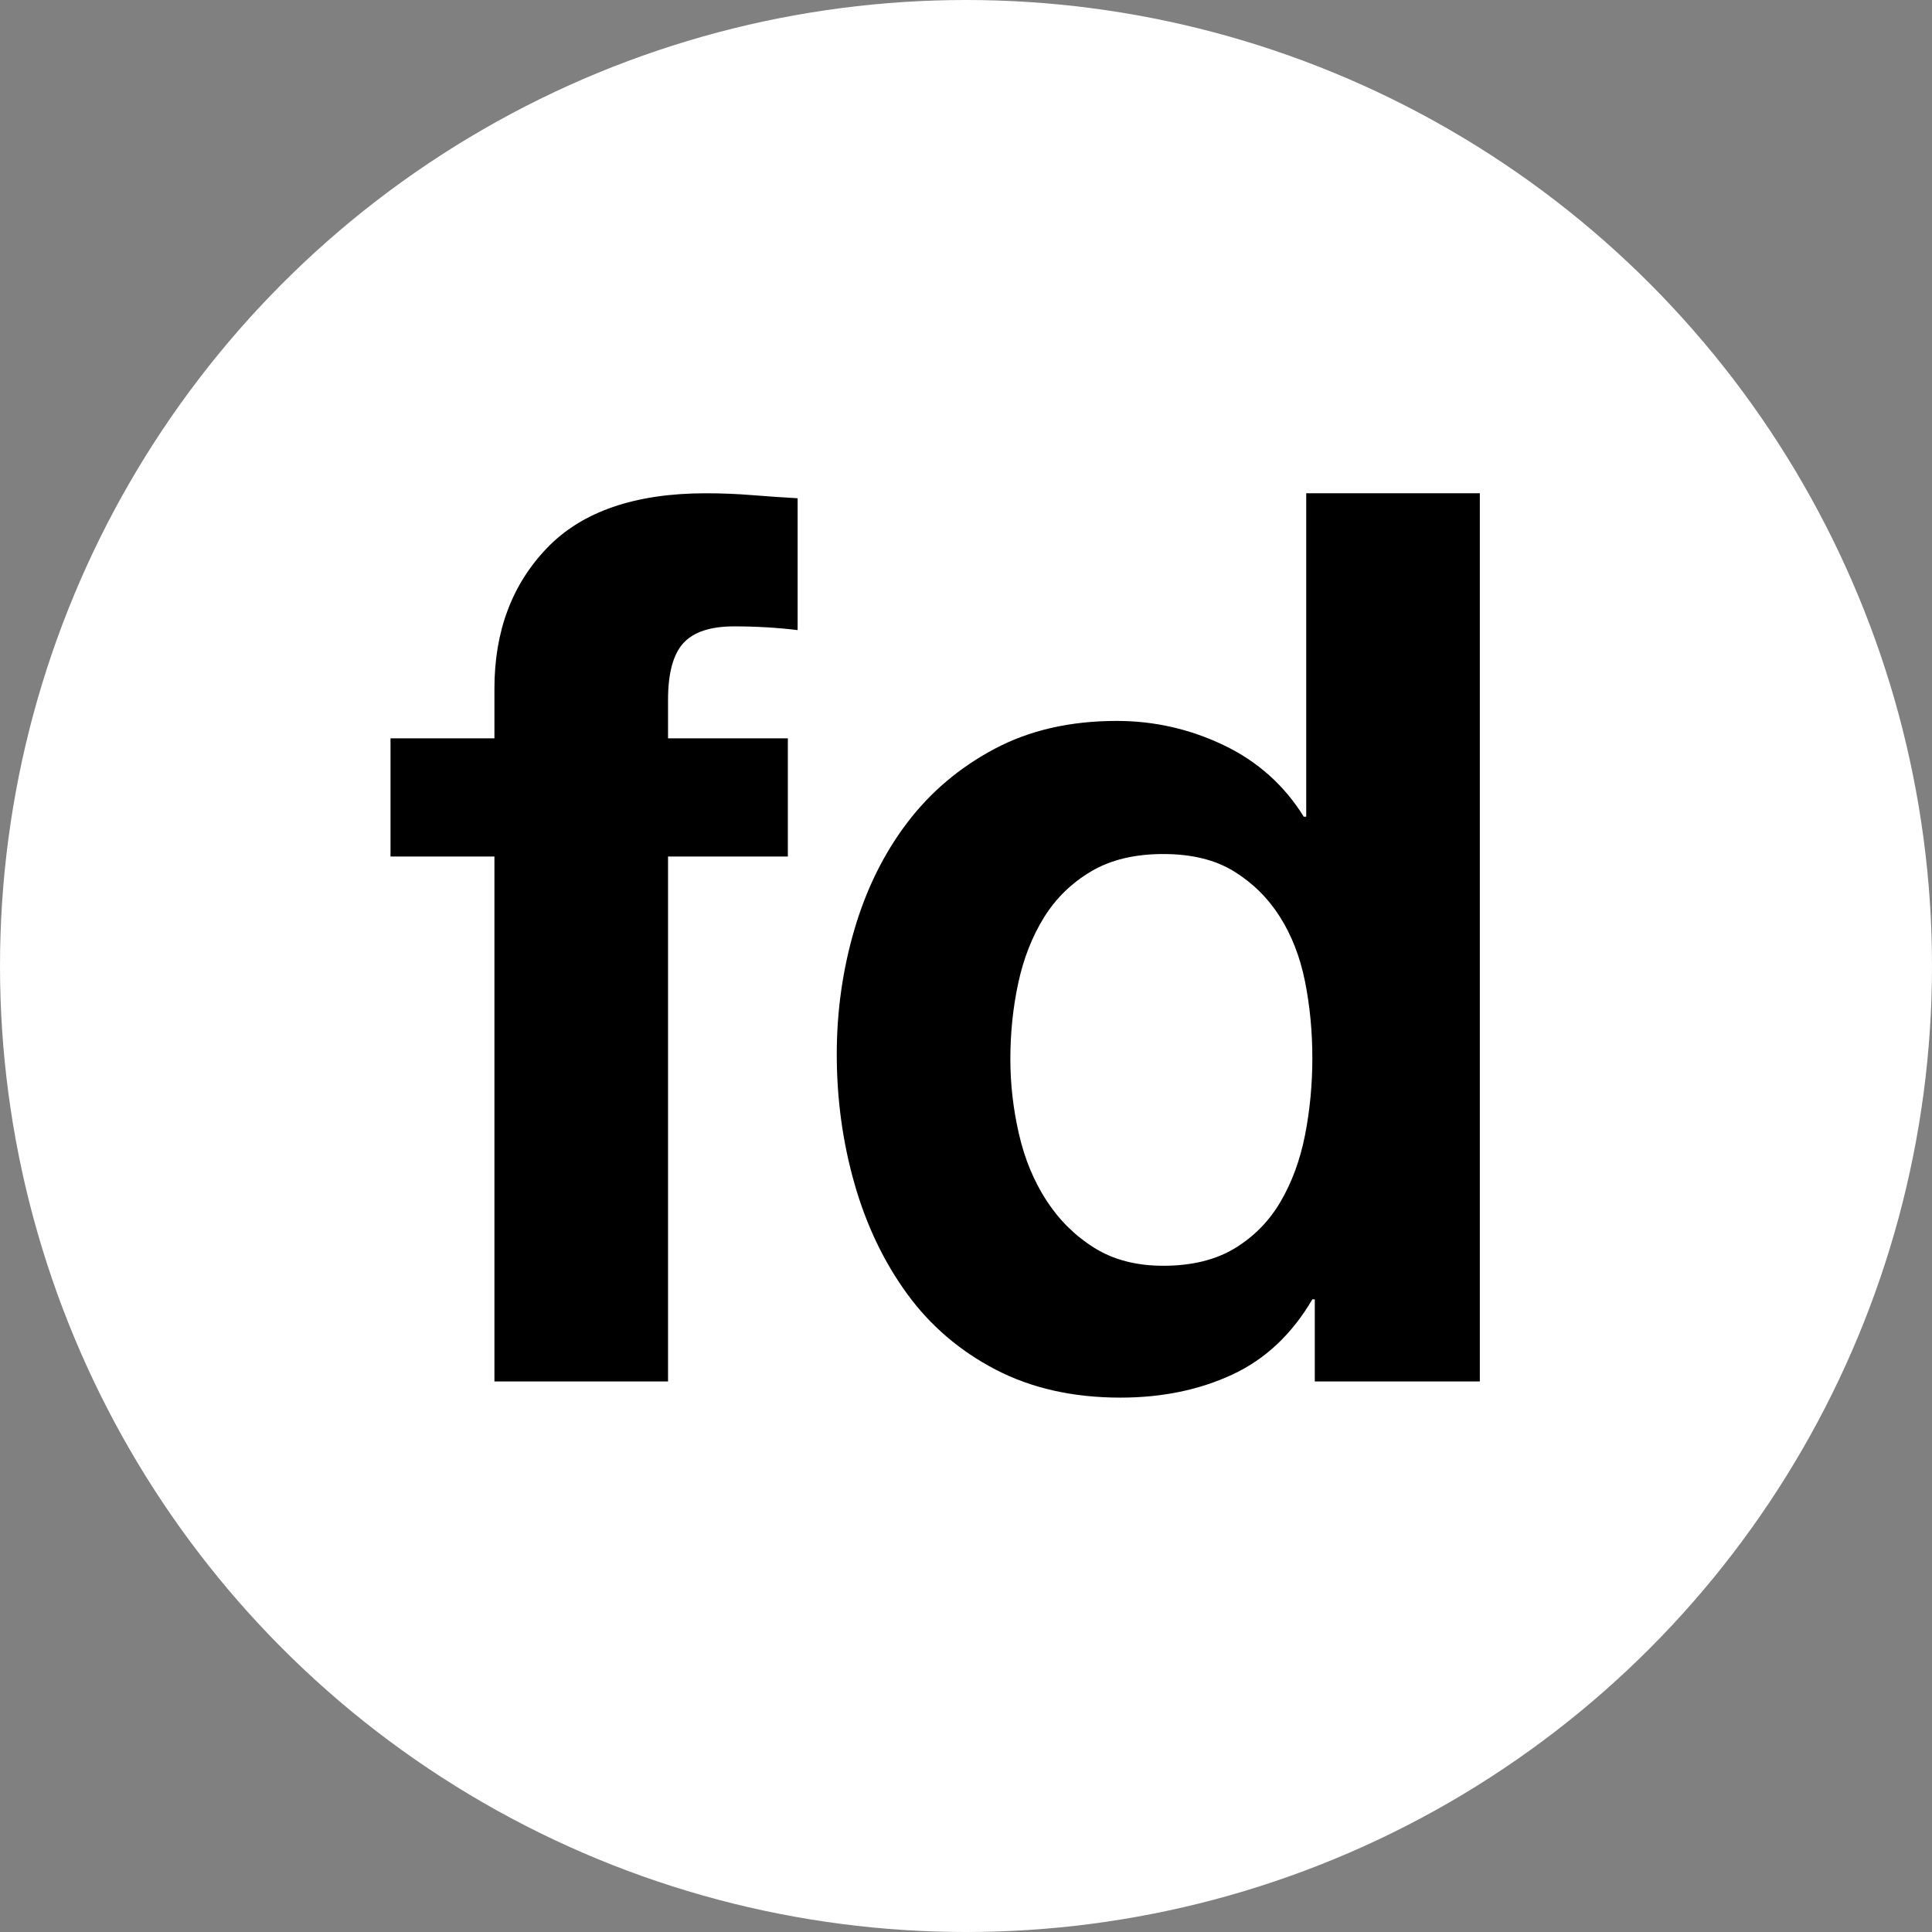
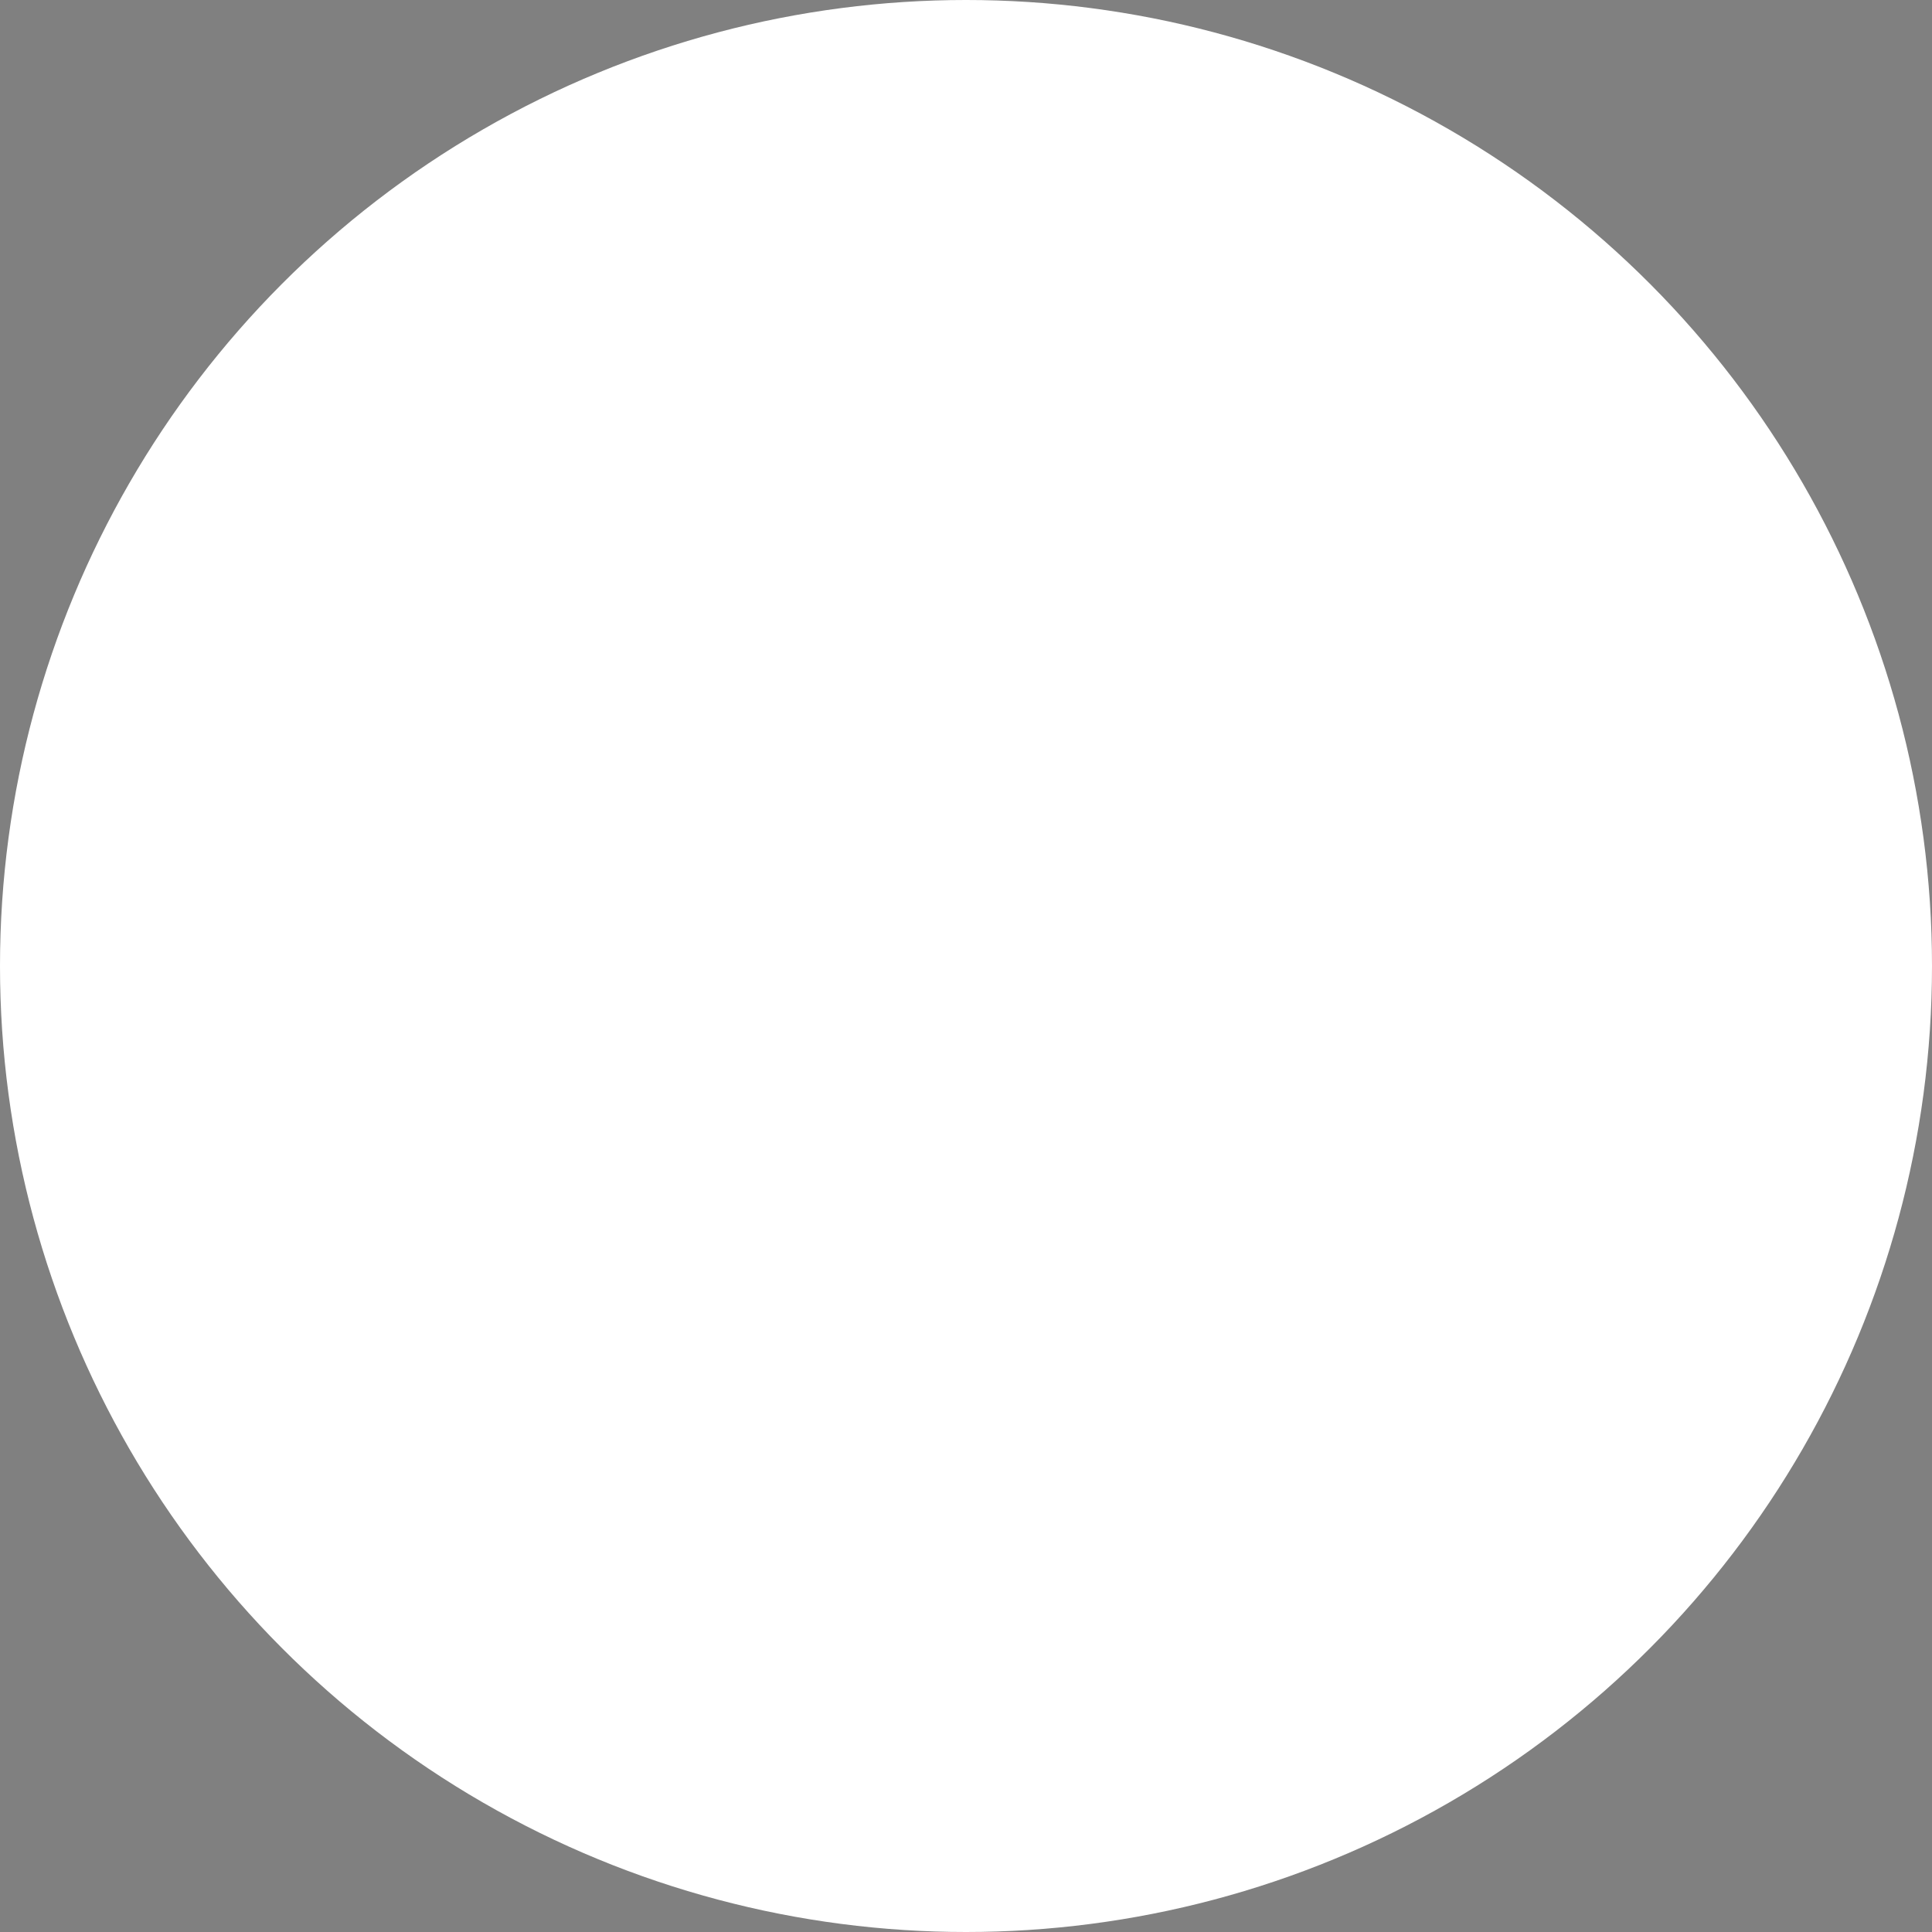
<svg xmlns="http://www.w3.org/2000/svg" width="94px" height="94px" viewBox="0 0 94 94" version="1.1">
  <rect x="0" y="0" width="94" height="94" fill="#808080" stroke="none" />
  <title>F2881FDC-0866-4E6F-BB1B-18C7C40C2008@1.00x</title>
  <g id="Bank-logos" stroke="none" stroke-width="1" fill="none" fill-rule="evenodd">
    <g id="-✅-Bank-logos-✅" transform="translate(-610, -4144)">
      <g id="FD" transform="translate(610, 4144)">
        <circle id="Oval" fill="#FFFFFF" cx="47" cy="47" r="47" />
-         <path d="M32.503,67.213 L32.503,41.673 L38.332,41.673 L38.332,35.923 L32.503,35.923 L32.503,34.047 C32.503,32.756 32.751,31.838 33.246,31.293 C33.742,30.748 34.565,30.476 35.715,30.476 C36.786,30.476 37.817,30.536 38.808,30.657 L38.808,24.242 C38.094,24.202 37.361,24.151 36.607,24.091 C35.854,24.03 35.1,24 34.347,24 C30.897,24 28.319,24.888 26.614,26.663 C24.909,28.438 24.056,30.718 24.056,33.502 L24.056,35.923 L19,35.923 L19,41.673 L24.056,41.673 L24.056,67.213 L32.503,67.213 Z M54.512,68 C56.534,68 58.348,67.627 59.955,66.88 C61.561,66.134 62.859,64.913 63.851,63.219 L63.97,63.219 L63.97,67.213 L72,67.213 L72,24 L63.553,24 L63.553,39.736 L63.434,39.736 C62.483,38.203 61.184,37.043 59.538,36.256 C57.892,35.469 56.158,35.076 54.333,35.076 C52.073,35.076 50.09,35.53 48.385,36.437 C46.68,37.345 45.262,38.546 44.132,40.039 C43.002,41.531 42.149,43.256 41.574,45.213 C40.999,47.17 40.712,49.198 40.712,51.296 C40.712,53.475 40.999,55.573 41.574,57.59 C42.149,59.608 43.002,61.393 44.132,62.946 C45.262,64.5 46.7,65.73 48.444,66.638 C50.189,67.546 52.212,68 54.512,68 Z M56.594,61.585 C55.285,61.585 54.165,61.292 53.233,60.707 C52.301,60.122 51.528,59.355 50.913,58.407 C50.298,57.459 49.852,56.38 49.575,55.169 C49.297,53.959 49.158,52.748 49.158,51.538 C49.158,50.247 49.287,49.006 49.545,47.816 C49.803,46.625 50.219,45.566 50.794,44.638 C51.369,43.71 52.132,42.964 53.084,42.399 C54.036,41.834 55.206,41.552 56.594,41.552 C57.982,41.552 59.132,41.834 60.044,42.399 C60.956,42.964 61.699,43.7 62.274,44.608 C62.849,45.516 63.256,46.565 63.494,47.755 C63.732,48.945 63.851,50.186 63.851,51.477 C63.851,52.768 63.732,54.019 63.494,55.23 C63.256,56.44 62.859,57.519 62.304,58.468 C61.749,59.416 61.005,60.172 60.074,60.737 C59.142,61.302 57.982,61.585 56.594,61.585 Z" id="fd" fill="#000000" fill-rule="nonzero" />
      </g>
    </g>
  </g>
</svg>